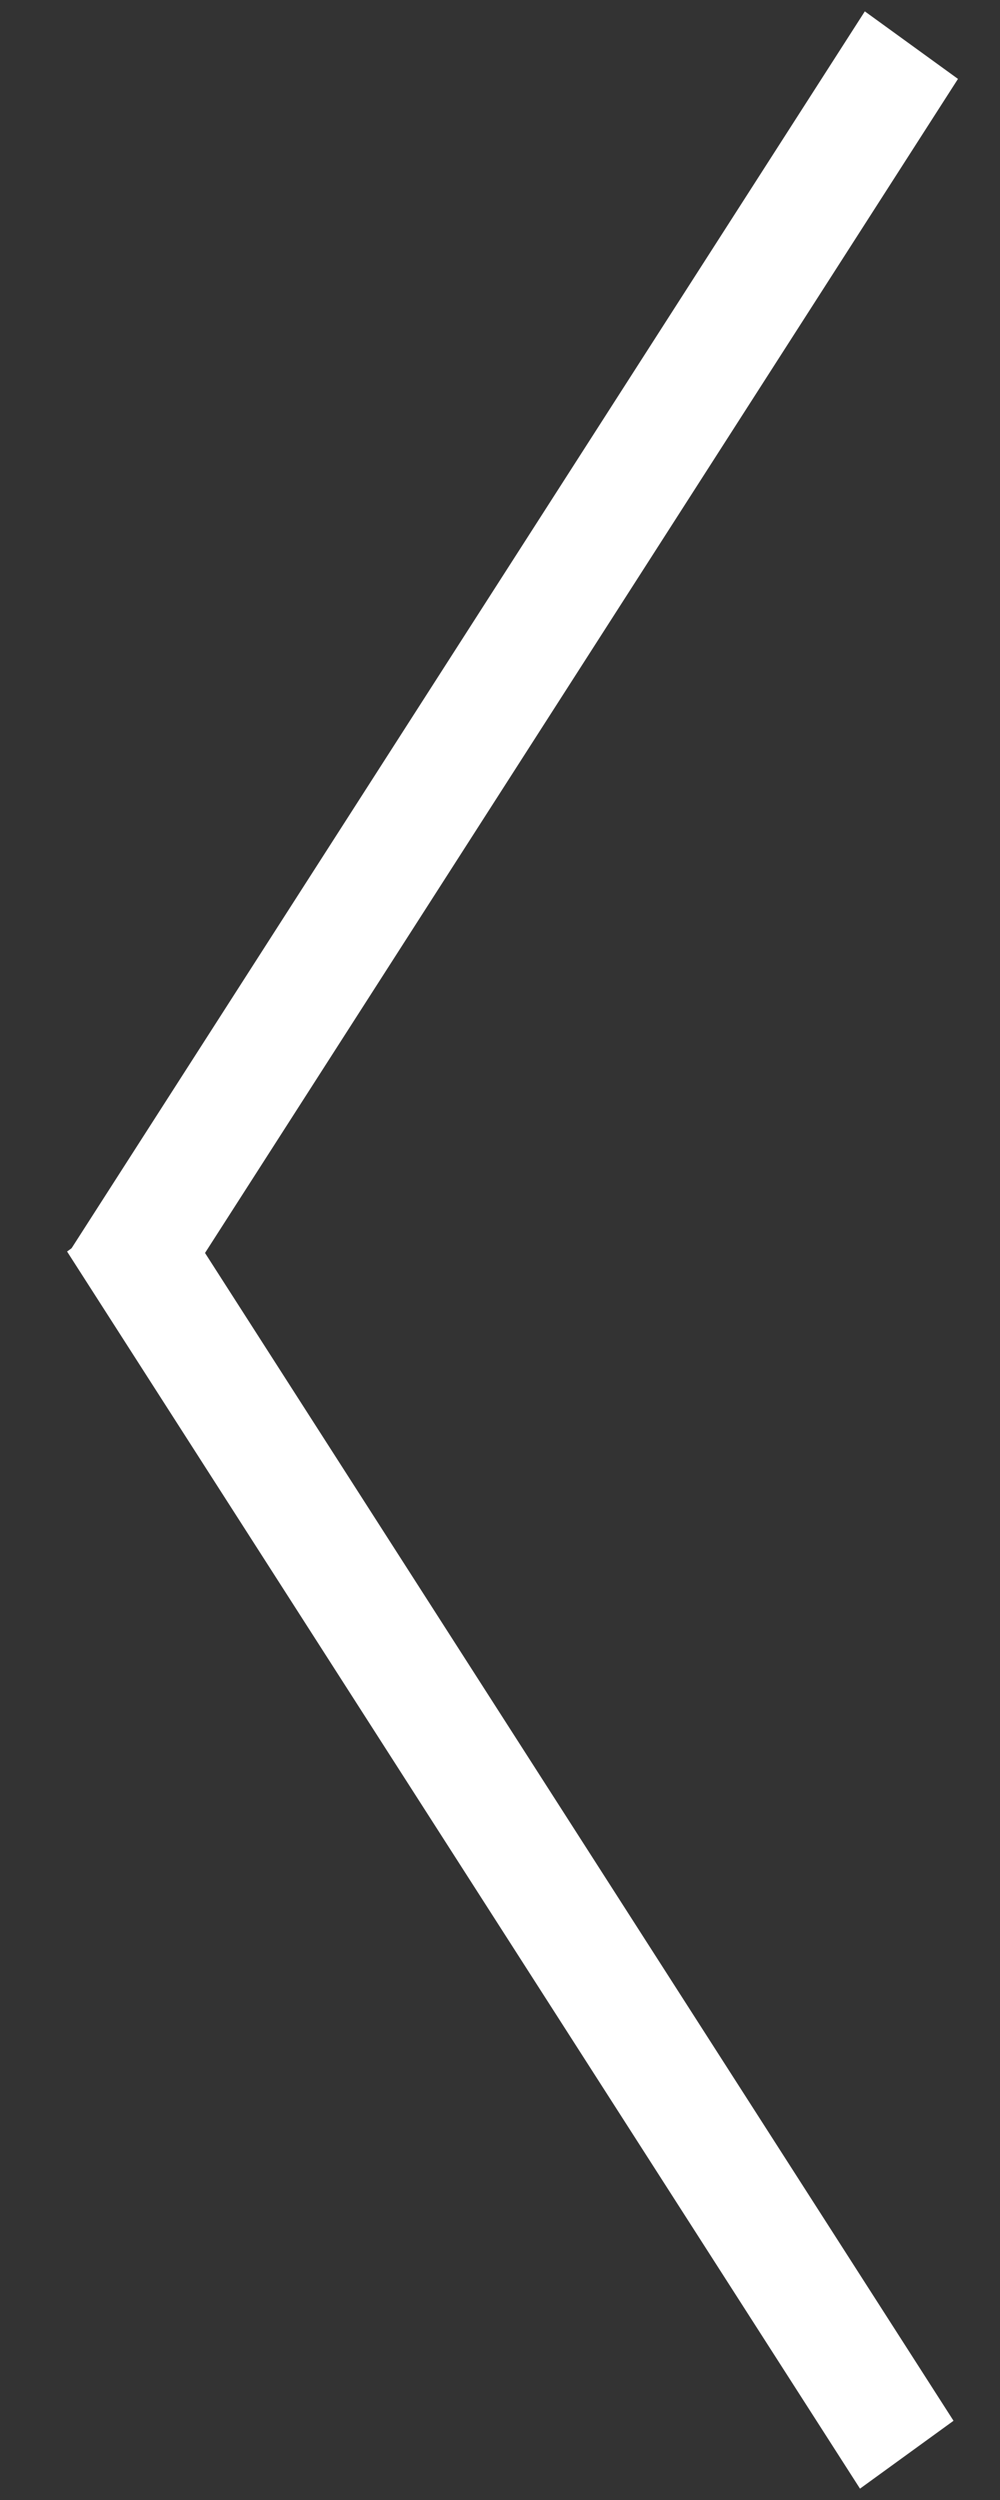
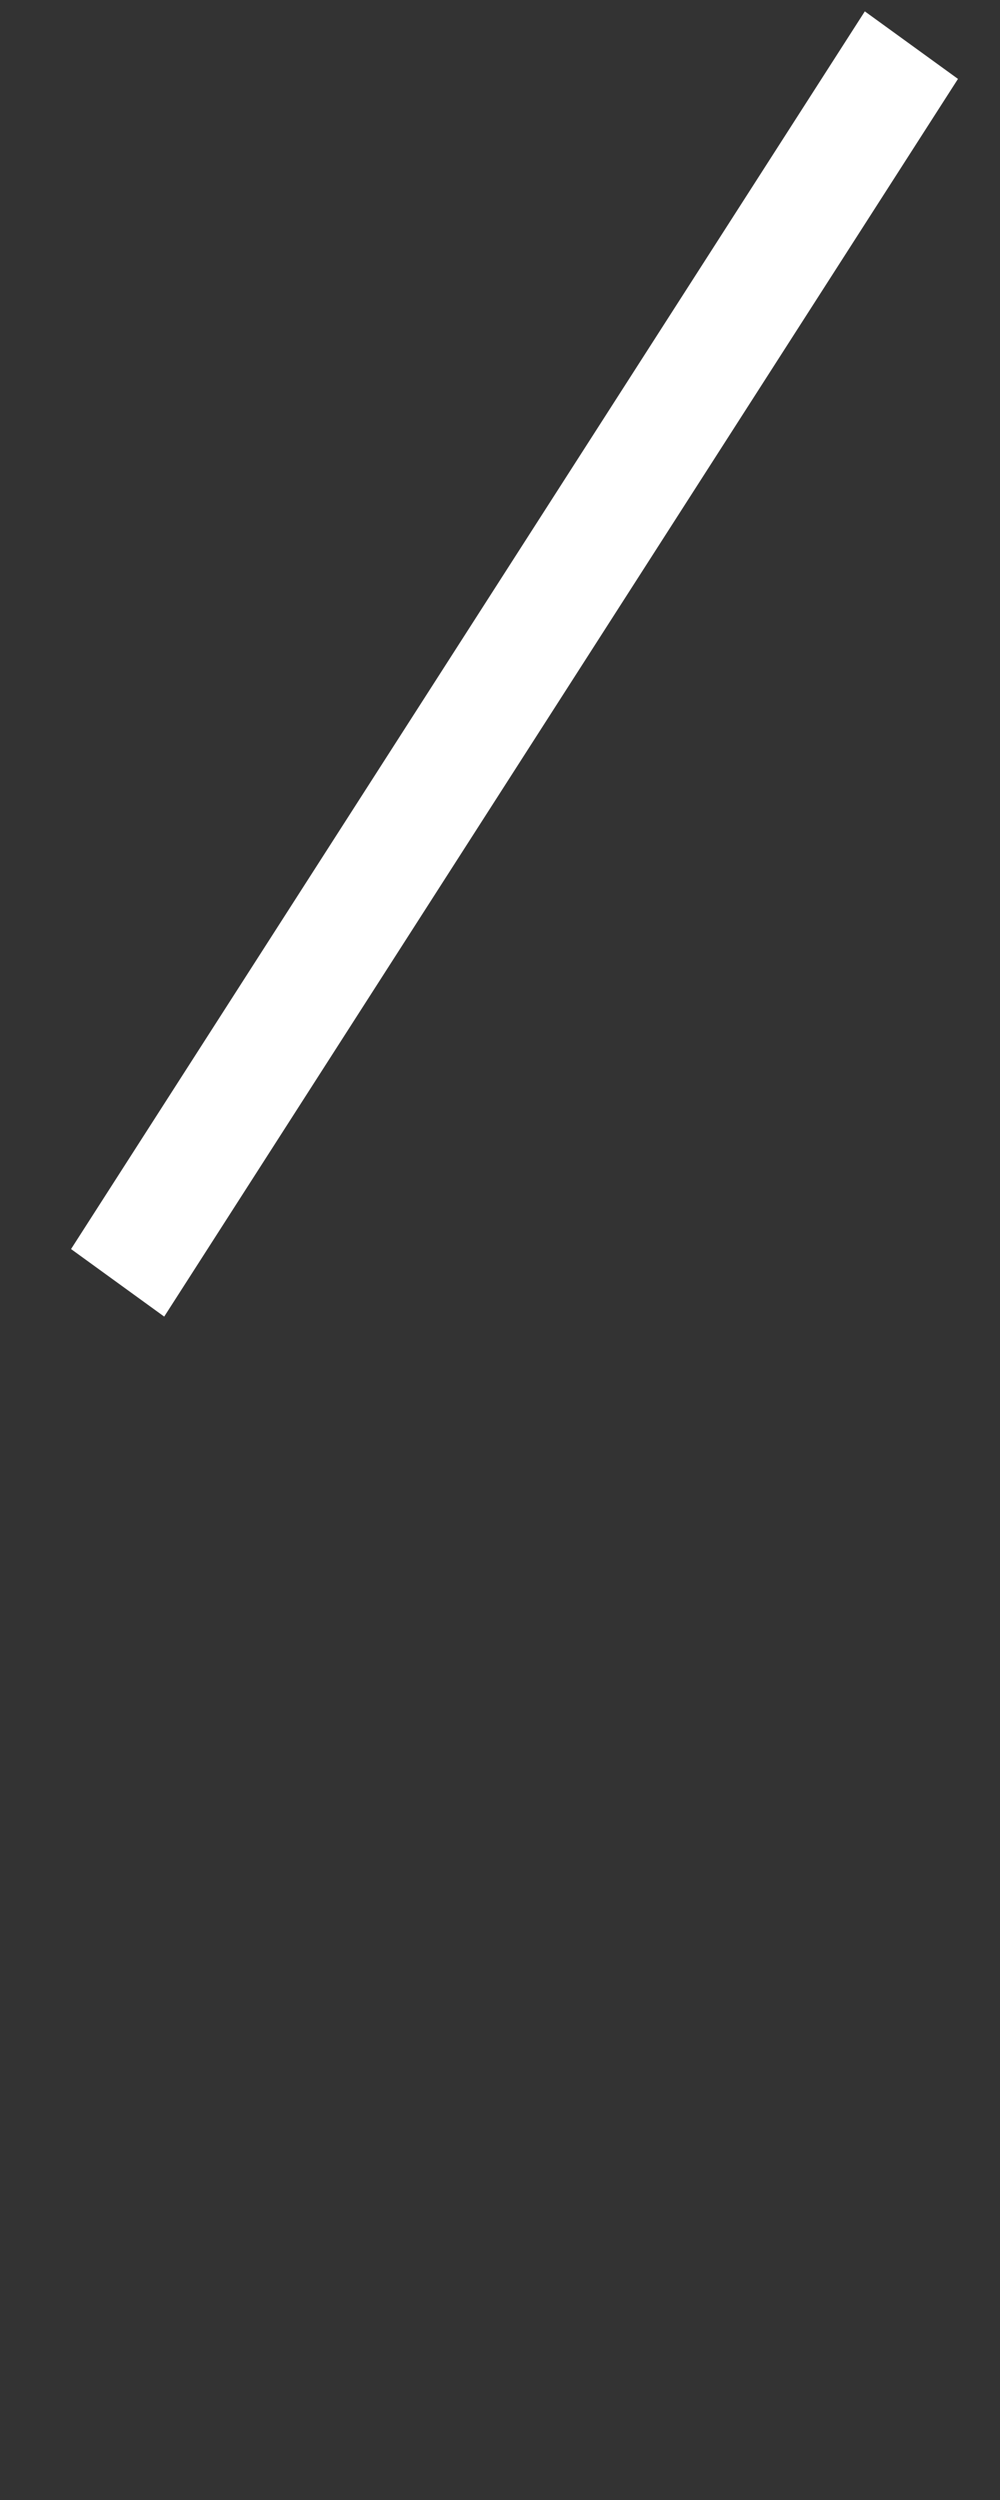
<svg xmlns="http://www.w3.org/2000/svg" width="20" height="50" viewBox="0 0 500 1250" style="transform: rotate(180deg);">
  <rect x="0" y="0" width="500" height="1250" fill="#333333" stroke="none" />
  <defs>
    <style>
      .cls-1 {
        fill: #fff;
        fill-rule: evenodd;
      }
    </style>
  </defs>
-   <path class="cls-1" d="M476.758,1210.39L430,1244.32,33.539,625.761,80.3,591.835Z" />
  <path id="Rectangle_1_copy" data-name="Rectangle 1 copy" class="cls-1" d="M478.988,39.454L432.412,5.684,35.526,624.531,82.1,658.3Z" />
</svg>